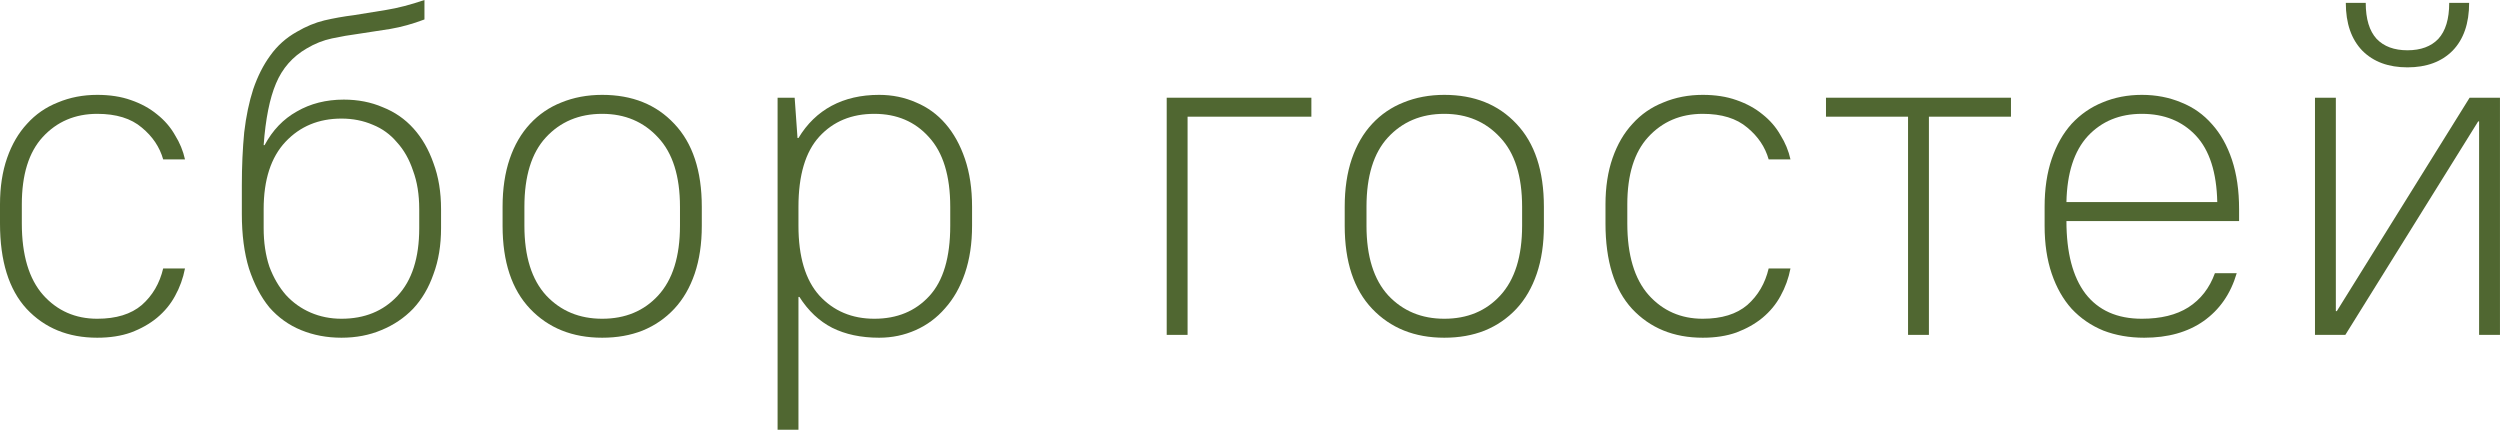
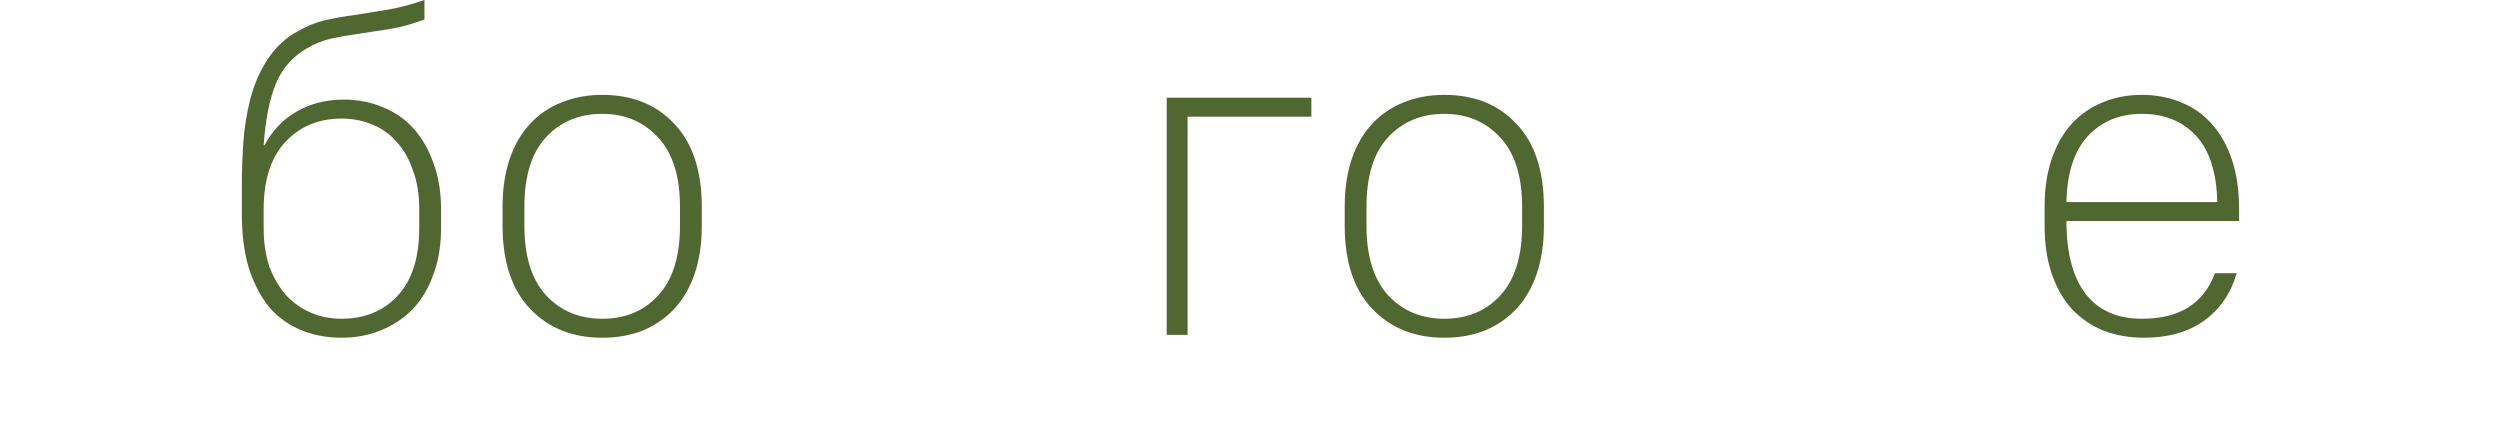
<svg xmlns="http://www.w3.org/2000/svg" viewBox="0 0 73.789 12.684" fill="none">
-   <path d="M2.87 9.968C2.011 9.968 1.316 9.683 0.784 9.114C0.261 8.545 0 7.705 0 6.594V6.034C0 5.521 0.07 5.063 0.21 4.662C0.35 4.261 0.546 3.925 0.798 3.654C1.05 3.374 1.353 3.164 1.708 3.024C2.063 2.875 2.45 2.8 2.87 2.8C3.243 2.8 3.575 2.851 3.864 2.954C4.163 3.057 4.419 3.197 4.634 3.374C4.858 3.551 5.035 3.757 5.166 3.99C5.306 4.214 5.404 4.452 5.46 4.704H4.816C4.713 4.34 4.503 4.027 4.186 3.766C3.869 3.495 3.43 3.36 2.87 3.36C2.217 3.36 1.68 3.589 1.26 4.046C0.849 4.494 0.644 5.157 0.644 6.034V6.594C0.644 7.527 0.854 8.232 1.274 8.708C1.694 9.175 2.226 9.408 2.87 9.408C3.43 9.408 3.869 9.273 4.186 9.002C4.503 8.722 4.713 8.363 4.816 7.924H5.46C5.404 8.213 5.306 8.484 5.166 8.736C5.035 8.979 4.858 9.193 4.634 9.38C4.419 9.557 4.163 9.702 3.864 9.814C3.575 9.917 3.243 9.968 2.87 9.968Z" fill="#506731" />
  <path d="M10.078 9.968C9.649 9.968 9.252 9.893 8.888 9.744C8.524 9.595 8.212 9.371 7.95 9.072C7.698 8.764 7.498 8.381 7.348 7.924C7.208 7.467 7.138 6.93 7.138 6.314V5.474C7.138 4.905 7.162 4.382 7.208 3.906C7.264 3.43 7.353 3.005 7.474 2.632C7.605 2.249 7.773 1.918 7.978 1.638C8.184 1.349 8.445 1.115 8.762 0.938C9.033 0.779 9.304 0.667 9.574 0.602C9.854 0.537 10.144 0.485 10.442 0.448C10.741 0.401 11.058 0.35 11.394 0.294C11.74 0.238 12.118 0.14 12.528 0V0.574C12.183 0.705 11.847 0.798 11.52 0.854C11.203 0.901 10.9 0.947 10.61 0.994C10.33 1.031 10.06 1.078 9.798 1.134C9.537 1.19 9.29 1.288 9.056 1.428C8.636 1.671 8.333 2.016 8.146 2.464C7.96 2.903 7.838 3.509 7.782 4.284H7.81C8.044 3.845 8.361 3.514 8.762 3.29C9.164 3.057 9.626 2.94 10.148 2.94C10.568 2.94 10.951 3.015 11.296 3.164C11.651 3.304 11.954 3.514 12.206 3.794C12.458 4.074 12.654 4.415 12.794 4.816C12.944 5.217 13.018 5.67 13.018 6.174V6.734C13.018 7.238 12.944 7.691 12.794 8.092C12.654 8.493 12.454 8.834 12.192 9.114C11.931 9.385 11.618 9.595 11.254 9.744C10.9 9.893 10.508 9.968 10.078 9.968ZM10.078 9.408C10.76 9.408 11.31 9.184 11.73 8.736C12.16 8.279 12.374 7.611 12.374 6.734V6.174C12.374 5.745 12.314 5.367 12.192 5.04C12.08 4.704 11.922 4.424 11.716 4.2C11.52 3.967 11.282 3.794 11.002 3.682C10.722 3.561 10.414 3.5 10.078 3.5C9.406 3.5 8.856 3.729 8.426 4.186C7.997 4.643 7.782 5.306 7.782 6.174V6.734C7.782 7.154 7.838 7.532 7.95 7.868C8.072 8.195 8.235 8.475 8.44 8.708C8.646 8.932 8.888 9.105 9.168 9.226C9.448 9.347 9.752 9.408 10.078 9.408Z" fill="#506731" />
  <path d="M17.774 9.968C16.897 9.968 16.187 9.683 15.646 9.114C15.105 8.545 14.834 7.728 14.834 6.664V6.104C14.834 5.572 14.904 5.101 15.044 4.69C15.184 4.279 15.385 3.934 15.646 3.654C15.907 3.374 16.215 3.164 16.57 3.024C16.934 2.875 17.335 2.8 17.774 2.8C18.661 2.8 19.37 3.085 19.902 3.654C20.443 4.223 20.714 5.04 20.714 6.104V6.664C20.714 7.196 20.644 7.667 20.504 8.078C20.364 8.489 20.163 8.834 19.902 9.114C19.641 9.394 19.328 9.609 18.964 9.758C18.609 9.898 18.213 9.968 17.774 9.968ZM17.774 9.408C18.455 9.408 19.006 9.179 19.426 8.722C19.855 8.255 20.07 7.569 20.07 6.664V6.104C20.07 5.199 19.855 4.517 19.426 4.06C18.997 3.593 18.446 3.36 17.774 3.36C17.093 3.36 16.537 3.593 16.108 4.06C15.688 4.517 15.478 5.199 15.478 6.104V6.664C15.478 7.569 15.693 8.255 16.122 8.722C16.551 9.179 17.102 9.408 17.774 9.408Z" fill="#506731" />
-   <path d="M22.951 12.684V2.884H23.455L23.539 4.074H23.567C23.819 3.654 24.146 3.337 24.547 3.122C24.949 2.907 25.415 2.8 25.947 2.8C26.339 2.8 26.703 2.875 27.039 3.024C27.375 3.164 27.665 3.374 27.907 3.654C28.15 3.934 28.341 4.279 28.481 4.69C28.621 5.101 28.691 5.572 28.691 6.104V6.664C28.691 7.187 28.621 7.653 28.481 8.064C28.341 8.475 28.145 8.82 27.893 9.1C27.651 9.38 27.361 9.595 27.025 9.744C26.689 9.893 26.33 9.968 25.947 9.968C25.415 9.968 24.953 9.87 24.561 9.674C24.179 9.478 23.857 9.175 23.595 8.764H23.567V12.684H22.951ZM25.807 9.408C26.479 9.408 27.021 9.184 27.431 8.736C27.842 8.288 28.047 7.597 28.047 6.664V6.104C28.047 5.189 27.837 4.503 27.417 4.046C27.007 3.589 26.47 3.36 25.807 3.36C25.135 3.36 24.594 3.584 24.183 4.032C23.773 4.48 23.567 5.171 23.567 6.104V6.664C23.567 7.579 23.773 8.265 24.183 8.722C24.603 9.179 25.145 9.408 25.807 9.408Z" fill="#506731" />
  <path d="M34.436 9.884V2.884H38.706V3.444H35.052V9.884H34.436Z" fill="#506731" />
  <path d="M42.629 9.968C41.752 9.968 41.043 9.683 40.501 9.114C39.96 8.545 39.69 7.728 39.69 6.664V6.104C39.69 5.572 39.759 5.101 39.899 4.69C40.04 4.279 40.24 3.934 40.501 3.654C40.763 3.374 41.071 3.164 41.425 3.024C41.79 2.875 42.191 2.8 42.629 2.8C43.516 2.8 44.226 3.085 44.758 3.654C45.299 4.223 45.569 5.04 45.569 6.104V6.664C45.569 7.196 45.499 7.667 45.359 8.078C45.219 8.489 45.019 8.834 44.758 9.114C44.496 9.394 44.183 9.609 43.819 9.758C43.465 9.898 43.068 9.968 42.629 9.968ZM42.629 9.408C43.311 9.408 43.861 9.179 44.281 8.722C44.711 8.255 44.926 7.569 44.926 6.664V6.104C44.926 5.199 44.711 4.517 44.281 4.06C43.852 3.593 43.301 3.36 42.629 3.36C41.948 3.36 41.393 3.593 40.963 4.06C40.543 4.517 40.333 5.199 40.333 6.104V6.664C40.333 7.569 40.548 8.255 40.977 8.722C41.407 9.179 41.958 9.408 42.629 9.408Z" fill="#506731" />
-   <path d="M50.257 9.968C49.398 9.968 48.703 9.683 48.171 9.114C47.648 8.545 47.387 7.705 47.387 6.594V6.034C47.387 5.521 47.457 5.063 47.597 4.662C47.737 4.261 47.933 3.925 48.185 3.654C48.437 3.374 48.74 3.164 49.095 3.024C49.449 2.875 49.837 2.8 50.257 2.8C50.63 2.8 50.961 2.851 51.251 2.954C51.549 3.057 51.806 3.197 52.021 3.374C52.245 3.551 52.422 3.757 52.553 3.99C52.693 4.214 52.791 4.452 52.847 4.704H52.203C52.1 4.34 51.89 4.027 51.573 3.766C51.255 3.495 50.817 3.36 50.257 3.36C49.603 3.36 49.067 3.589 48.647 4.046C48.236 4.494 48.031 5.157 48.031 6.034V6.594C48.031 7.527 48.241 8.232 48.661 8.708C49.081 9.175 49.613 9.408 50.257 9.408C50.817 9.408 51.255 9.273 51.573 9.002C51.89 8.722 52.1 8.363 52.203 7.924H52.847C52.791 8.213 52.693 8.484 52.553 8.736C52.422 8.979 52.245 9.193 52.021 9.38C51.806 9.557 51.549 9.702 51.251 9.814C50.961 9.917 50.63 9.968 50.257 9.968Z" fill="#506731" />
-   <path d="M56.317 9.884V3.444H53.895V2.884H59.355V3.444H56.933V9.884H56.317Z" fill="#506731" />
  <path d="M63.288 9.968C62.849 9.968 62.448 9.898 62.084 9.758C61.72 9.609 61.407 9.394 61.146 9.114C60.894 8.834 60.698 8.489 60.558 8.078C60.418 7.667 60.348 7.196 60.348 6.664V6.104C60.348 5.572 60.418 5.101 60.558 4.69C60.698 4.279 60.894 3.934 61.146 3.654C61.407 3.374 61.71 3.164 62.056 3.024C62.41 2.875 62.798 2.8 63.218 2.8C63.638 2.8 64.025 2.875 64.38 3.024C64.734 3.164 65.038 3.379 65.29 3.668C65.542 3.948 65.738 4.298 65.878 4.718C66.018 5.138 66.088 5.623 66.088 6.174V6.524H60.992C60.992 7.457 61.178 8.171 61.552 8.666C61.934 9.161 62.49 9.408 63.218 9.408C63.778 9.408 64.235 9.296 64.59 9.072C64.954 8.839 65.215 8.503 65.374 8.064H66.018C65.84 8.671 65.514 9.142 65.038 9.478C64.571 9.805 63.988 9.968 63.288 9.968ZM63.218 3.36C62.564 3.36 62.032 3.579 61.622 4.018C61.22 4.457 61.01 5.105 60.992 5.964H65.444C65.425 5.087 65.215 4.433 64.814 4.004C64.412 3.575 63.88 3.36 63.218 3.36Z" fill="#506731" />
-   <path d="M68.328 9.884V2.884H68.944V9.184H68.972L72.892 2.884H73.788V9.884H73.172V3.584H73.144L69.224 9.884H68.328ZM71.058 1.988C70.498 1.988 70.055 1.825 69.728 1.498C69.402 1.162 69.238 0.691 69.238 0.084H69.826C69.826 0.56 69.934 0.915 70.148 1.148C70.363 1.372 70.666 1.484 71.058 1.484C71.45 1.484 71.754 1.372 71.968 1.148C72.183 0.915 72.29 0.56 72.29 0.084H72.878C72.878 0.691 72.715 1.162 72.388 1.498C72.062 1.825 71.618 1.988 71.058 1.988Z" fill="#506731" />
</svg>